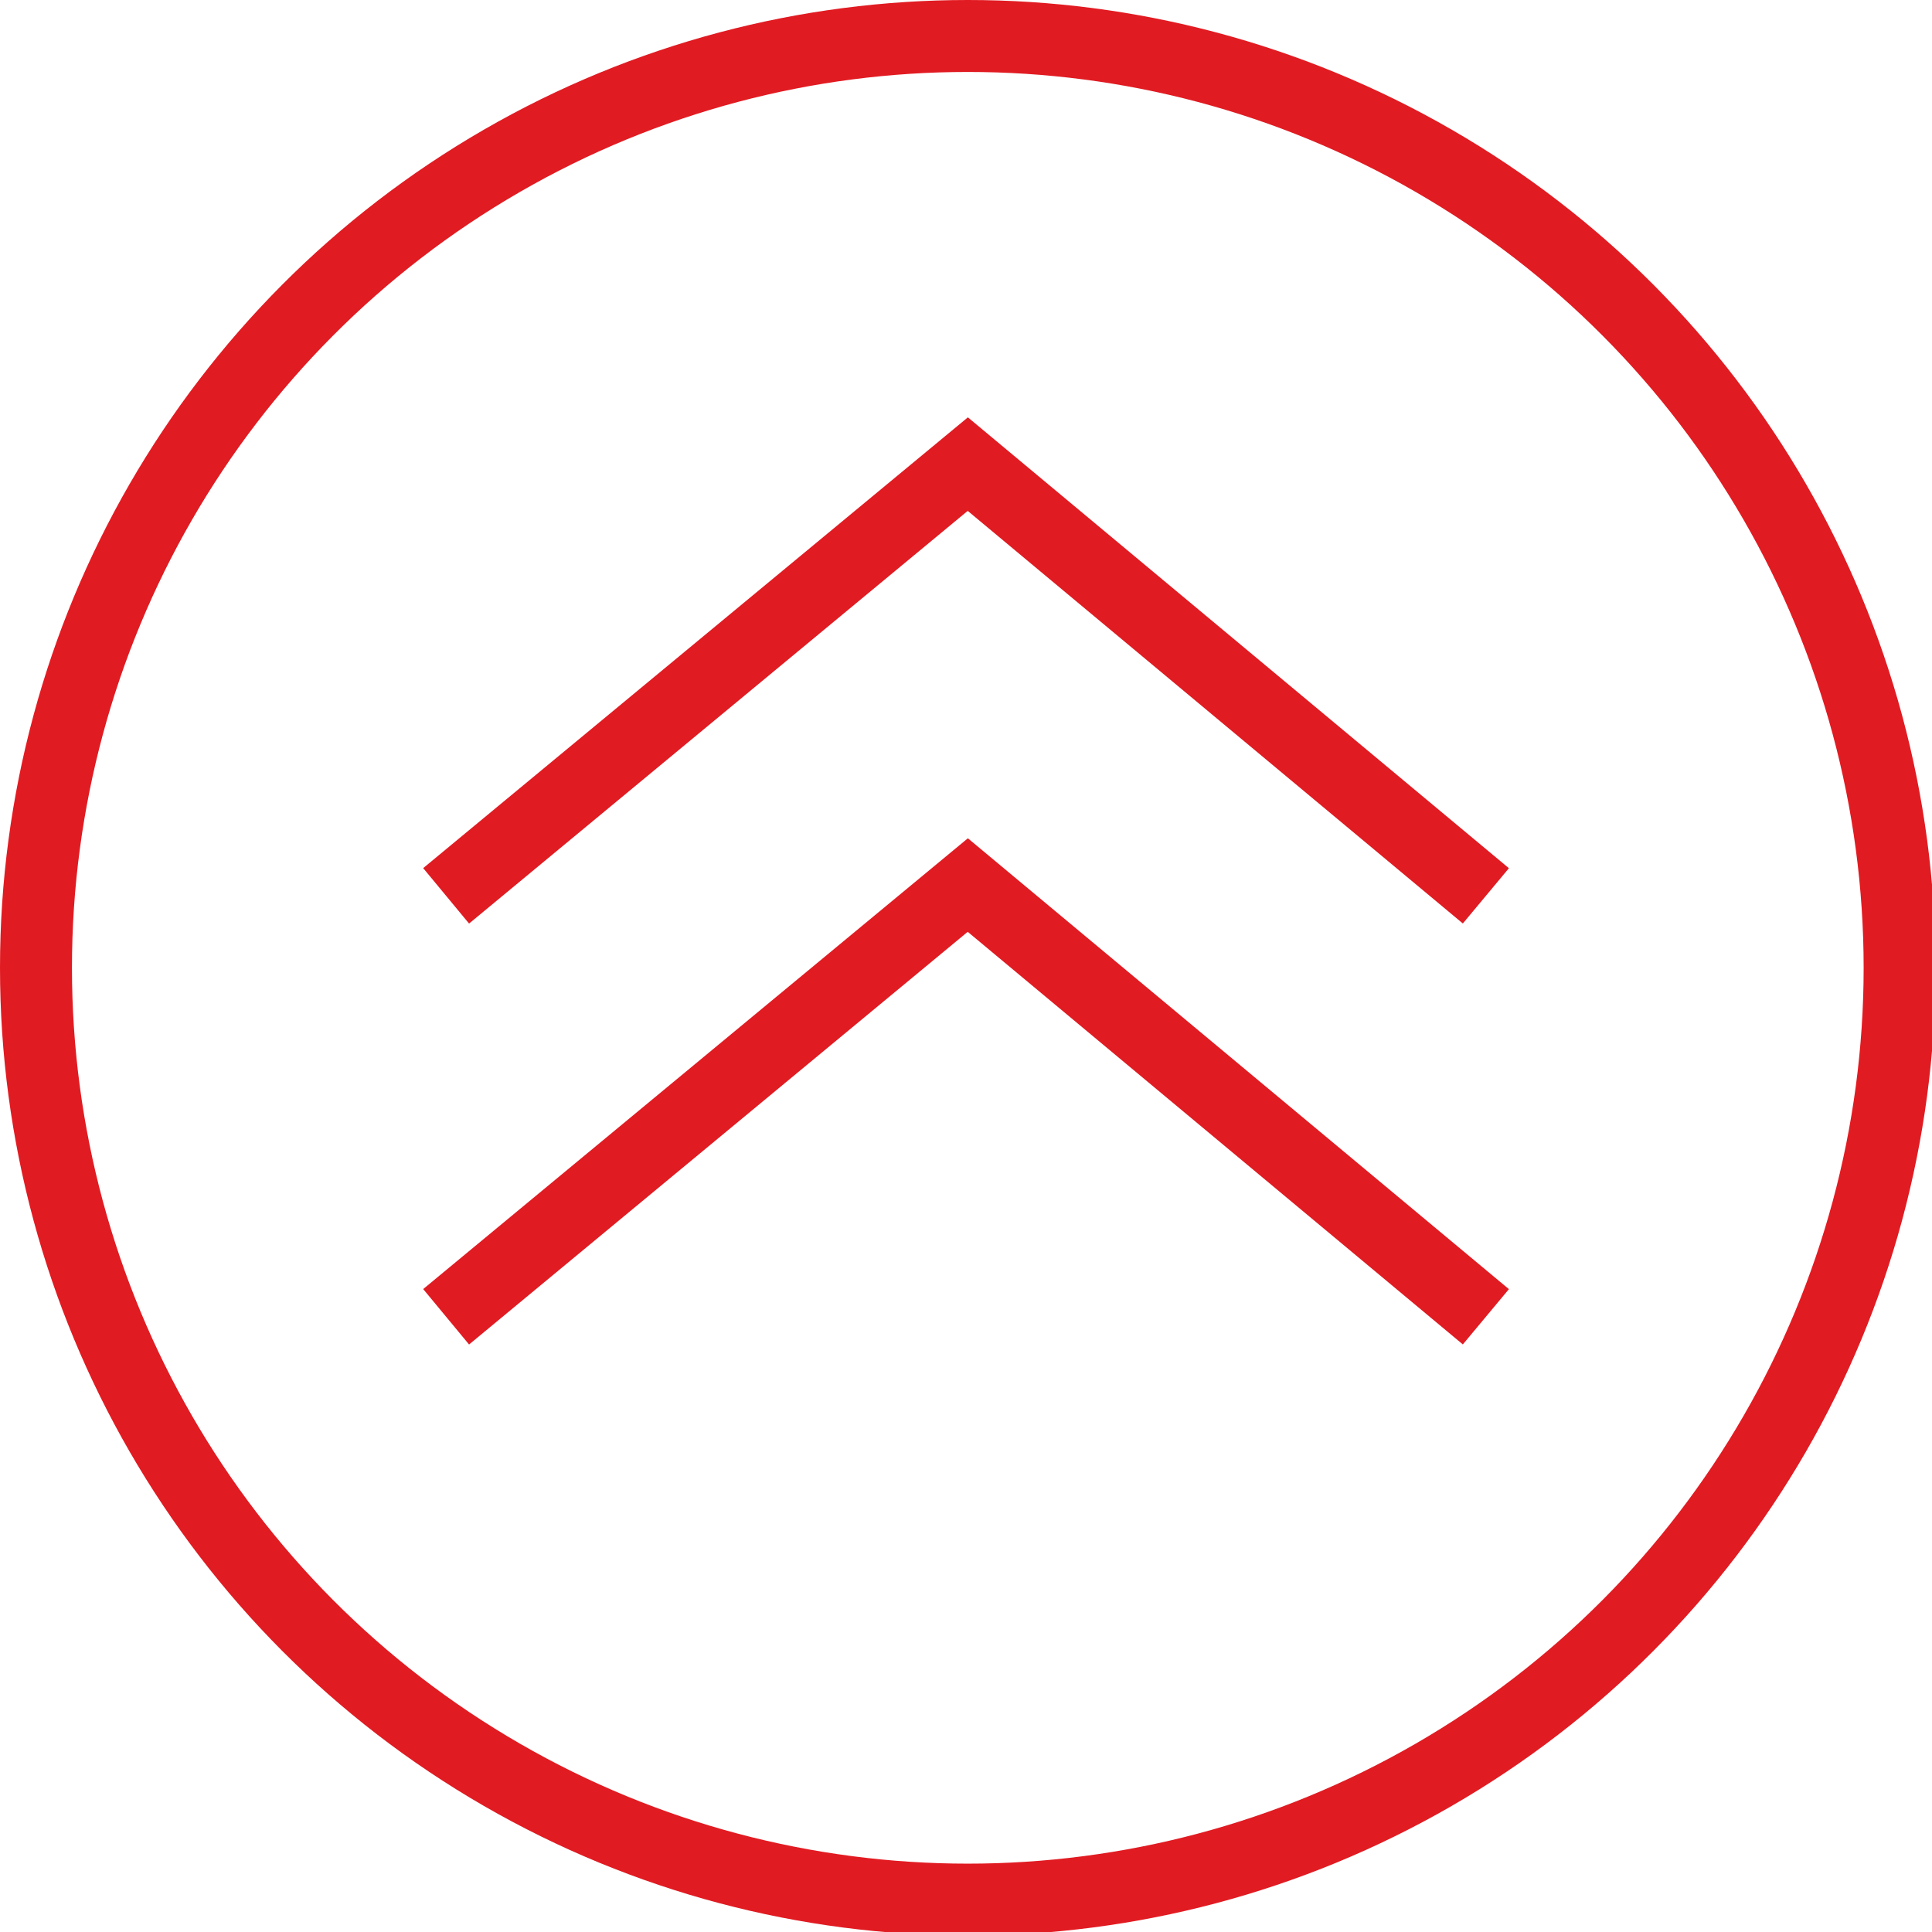
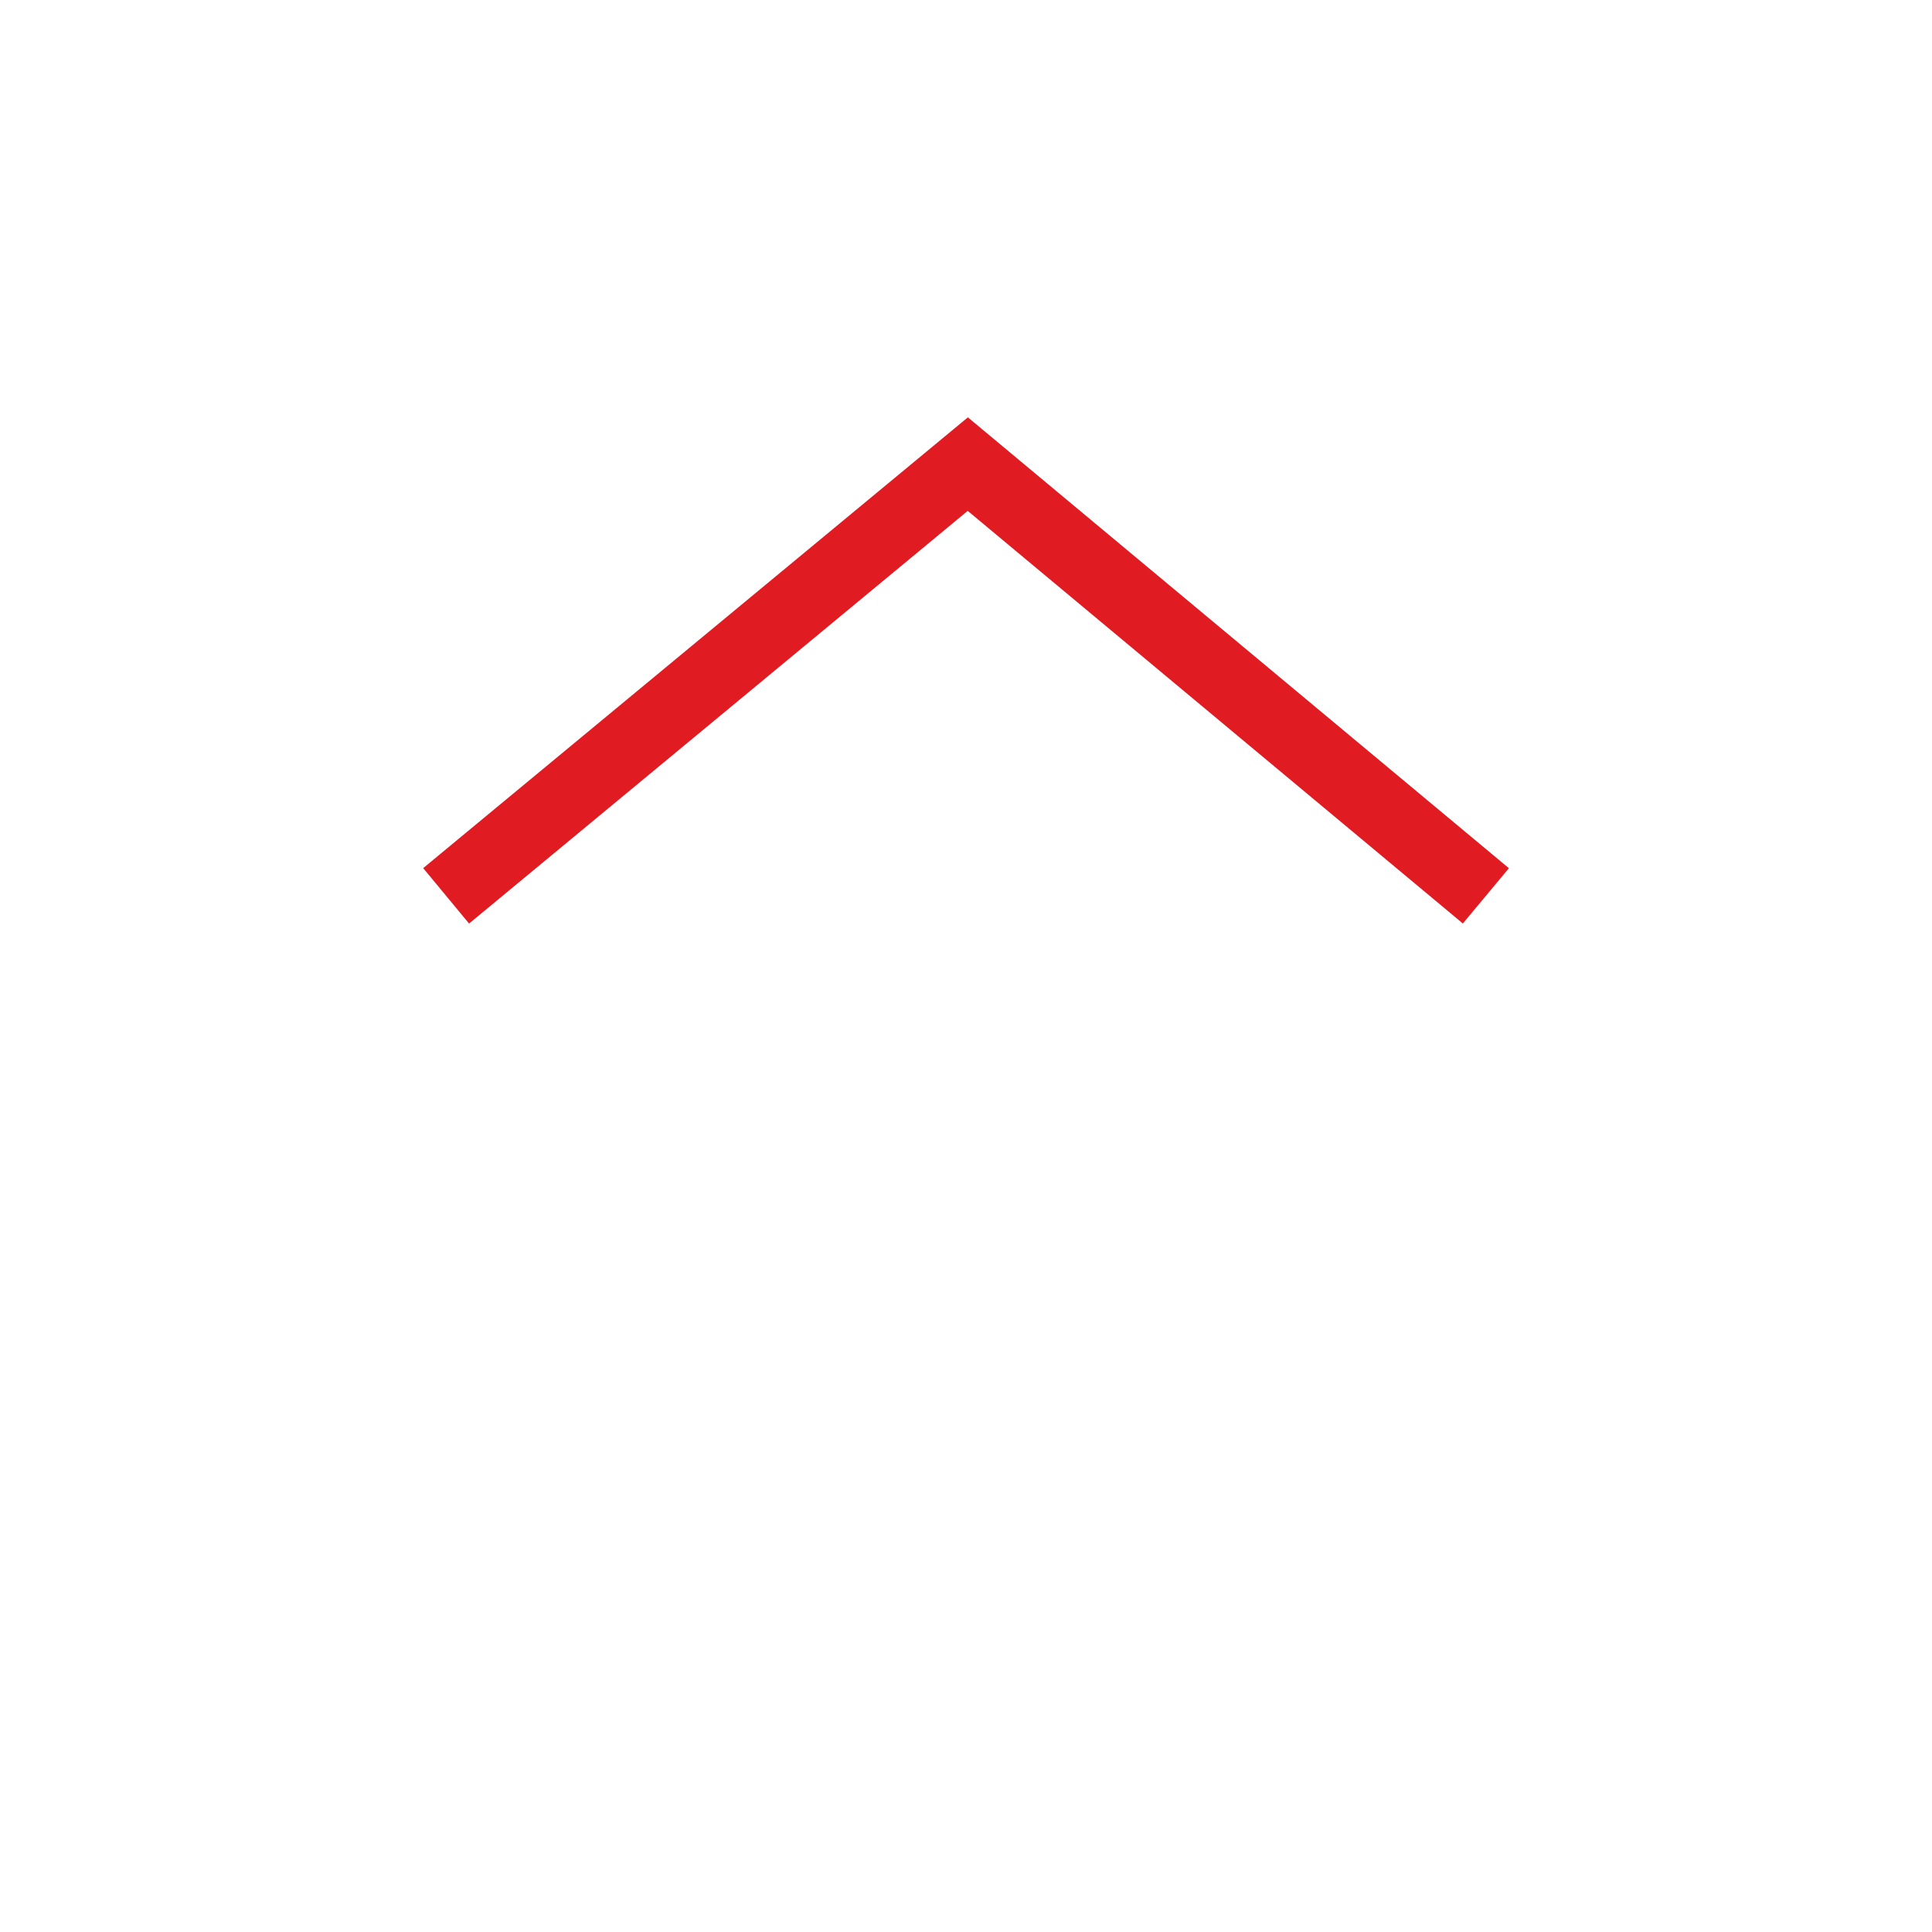
<svg xmlns="http://www.w3.org/2000/svg" version="1.1" x="0px" y="0px" width="53.7px" height="53.7px" viewBox="0 0 53.7 53.7" style="overflow:visible;enable-background:new 0 0 53.7 53.7;" xml:space="preserve">
  <style type="text/css">
	.st0{fill:none;stroke:#E11B22;stroke-width:2;stroke-miterlimit:10;}
</style>
  <defs>
</defs>
  <g>
    <g>
      <polyline class="st0" points="12.4,24.9 26.9,12.9 41.3,24.9   " />
-       <polyline class="st0" points="12.4,36.6 26.9,24.6 41.3,36.6   " />
    </g>
-     <circle class="st0" cx="26.9" cy="26.9" r="25.9" />
  </g>
</svg>